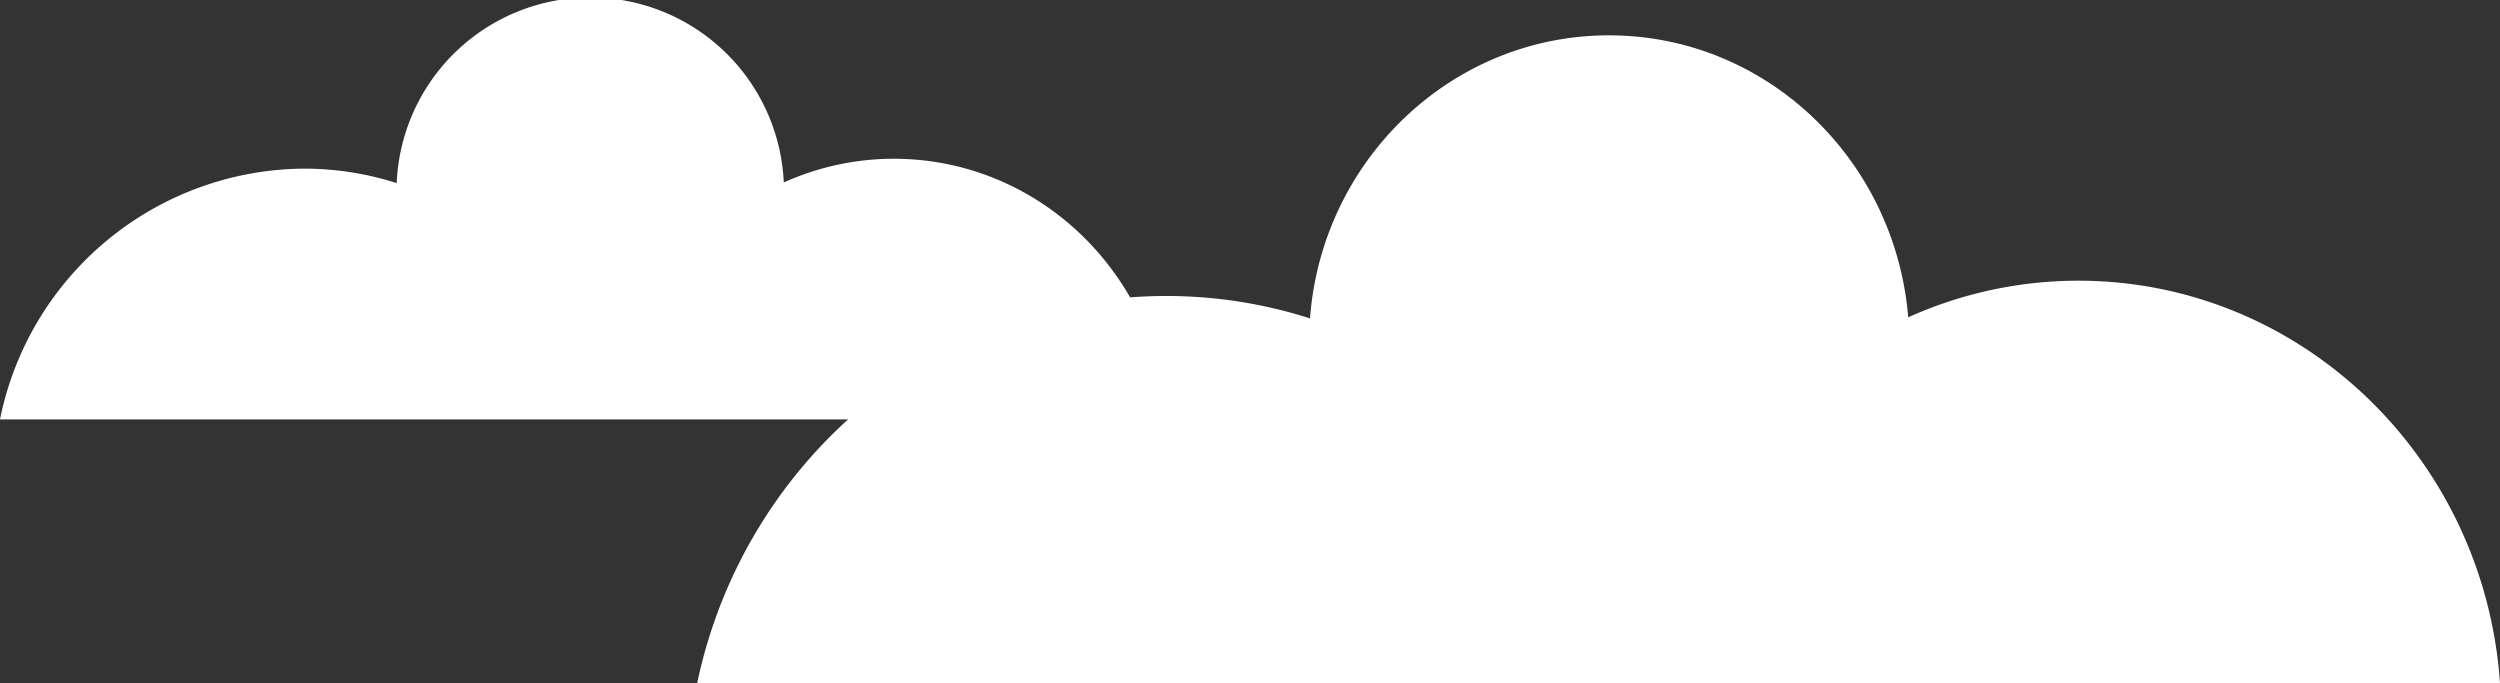
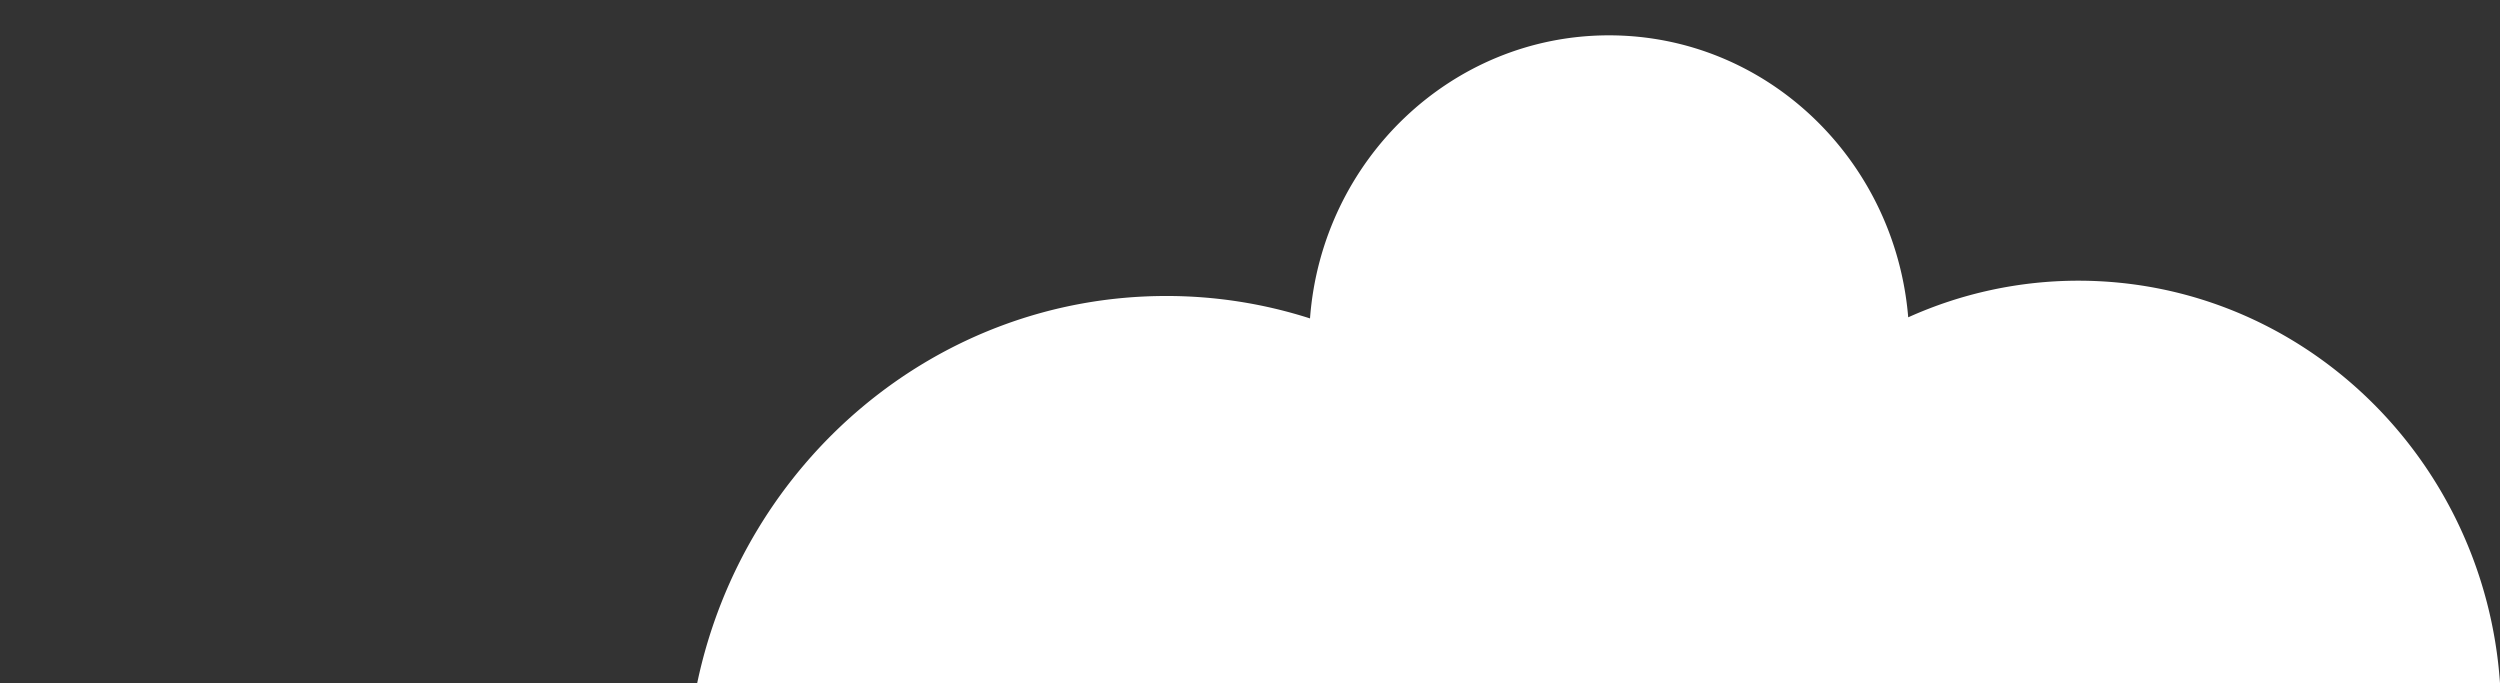
<svg xmlns="http://www.w3.org/2000/svg" viewBox="0 0 273.07 74.63">
  <rect x="0" y="0" width="273.07" height="74.63" fill="#333333" stroke="none" />
  <defs>
    <style>.cls-1{fill:#fff;}</style>
  </defs>
  <g id="Ebene_2" data-name="Ebene 2">
    <g id="Wolken_links">
      <path class="cls-1" d="M227,30.66a45.22,45.22,0,0,0-18.57,4C207,17.42,192.94,3.86,175.74,3.86s-31.36,13.63-32.65,30.92a51.31,51.31,0,0,0-15.69-2.45c-25.17,0-46.18,18.13-51.25,42.3H273.07C271.39,50.07,251.41,30.66,227,30.66Z" />
-       <path class="cls-1" d="M97.61,17.34a29.29,29.29,0,0,0-12,2.59A21.16,21.16,0,0,0,43.33,20a33.18,33.18,0,0,0-10.16-1.58A34.12,34.12,0,0,0,0,45.81H127.47C126.38,29.91,113.45,17.34,97.61,17.34Z" />
    </g>
  </g>
</svg>